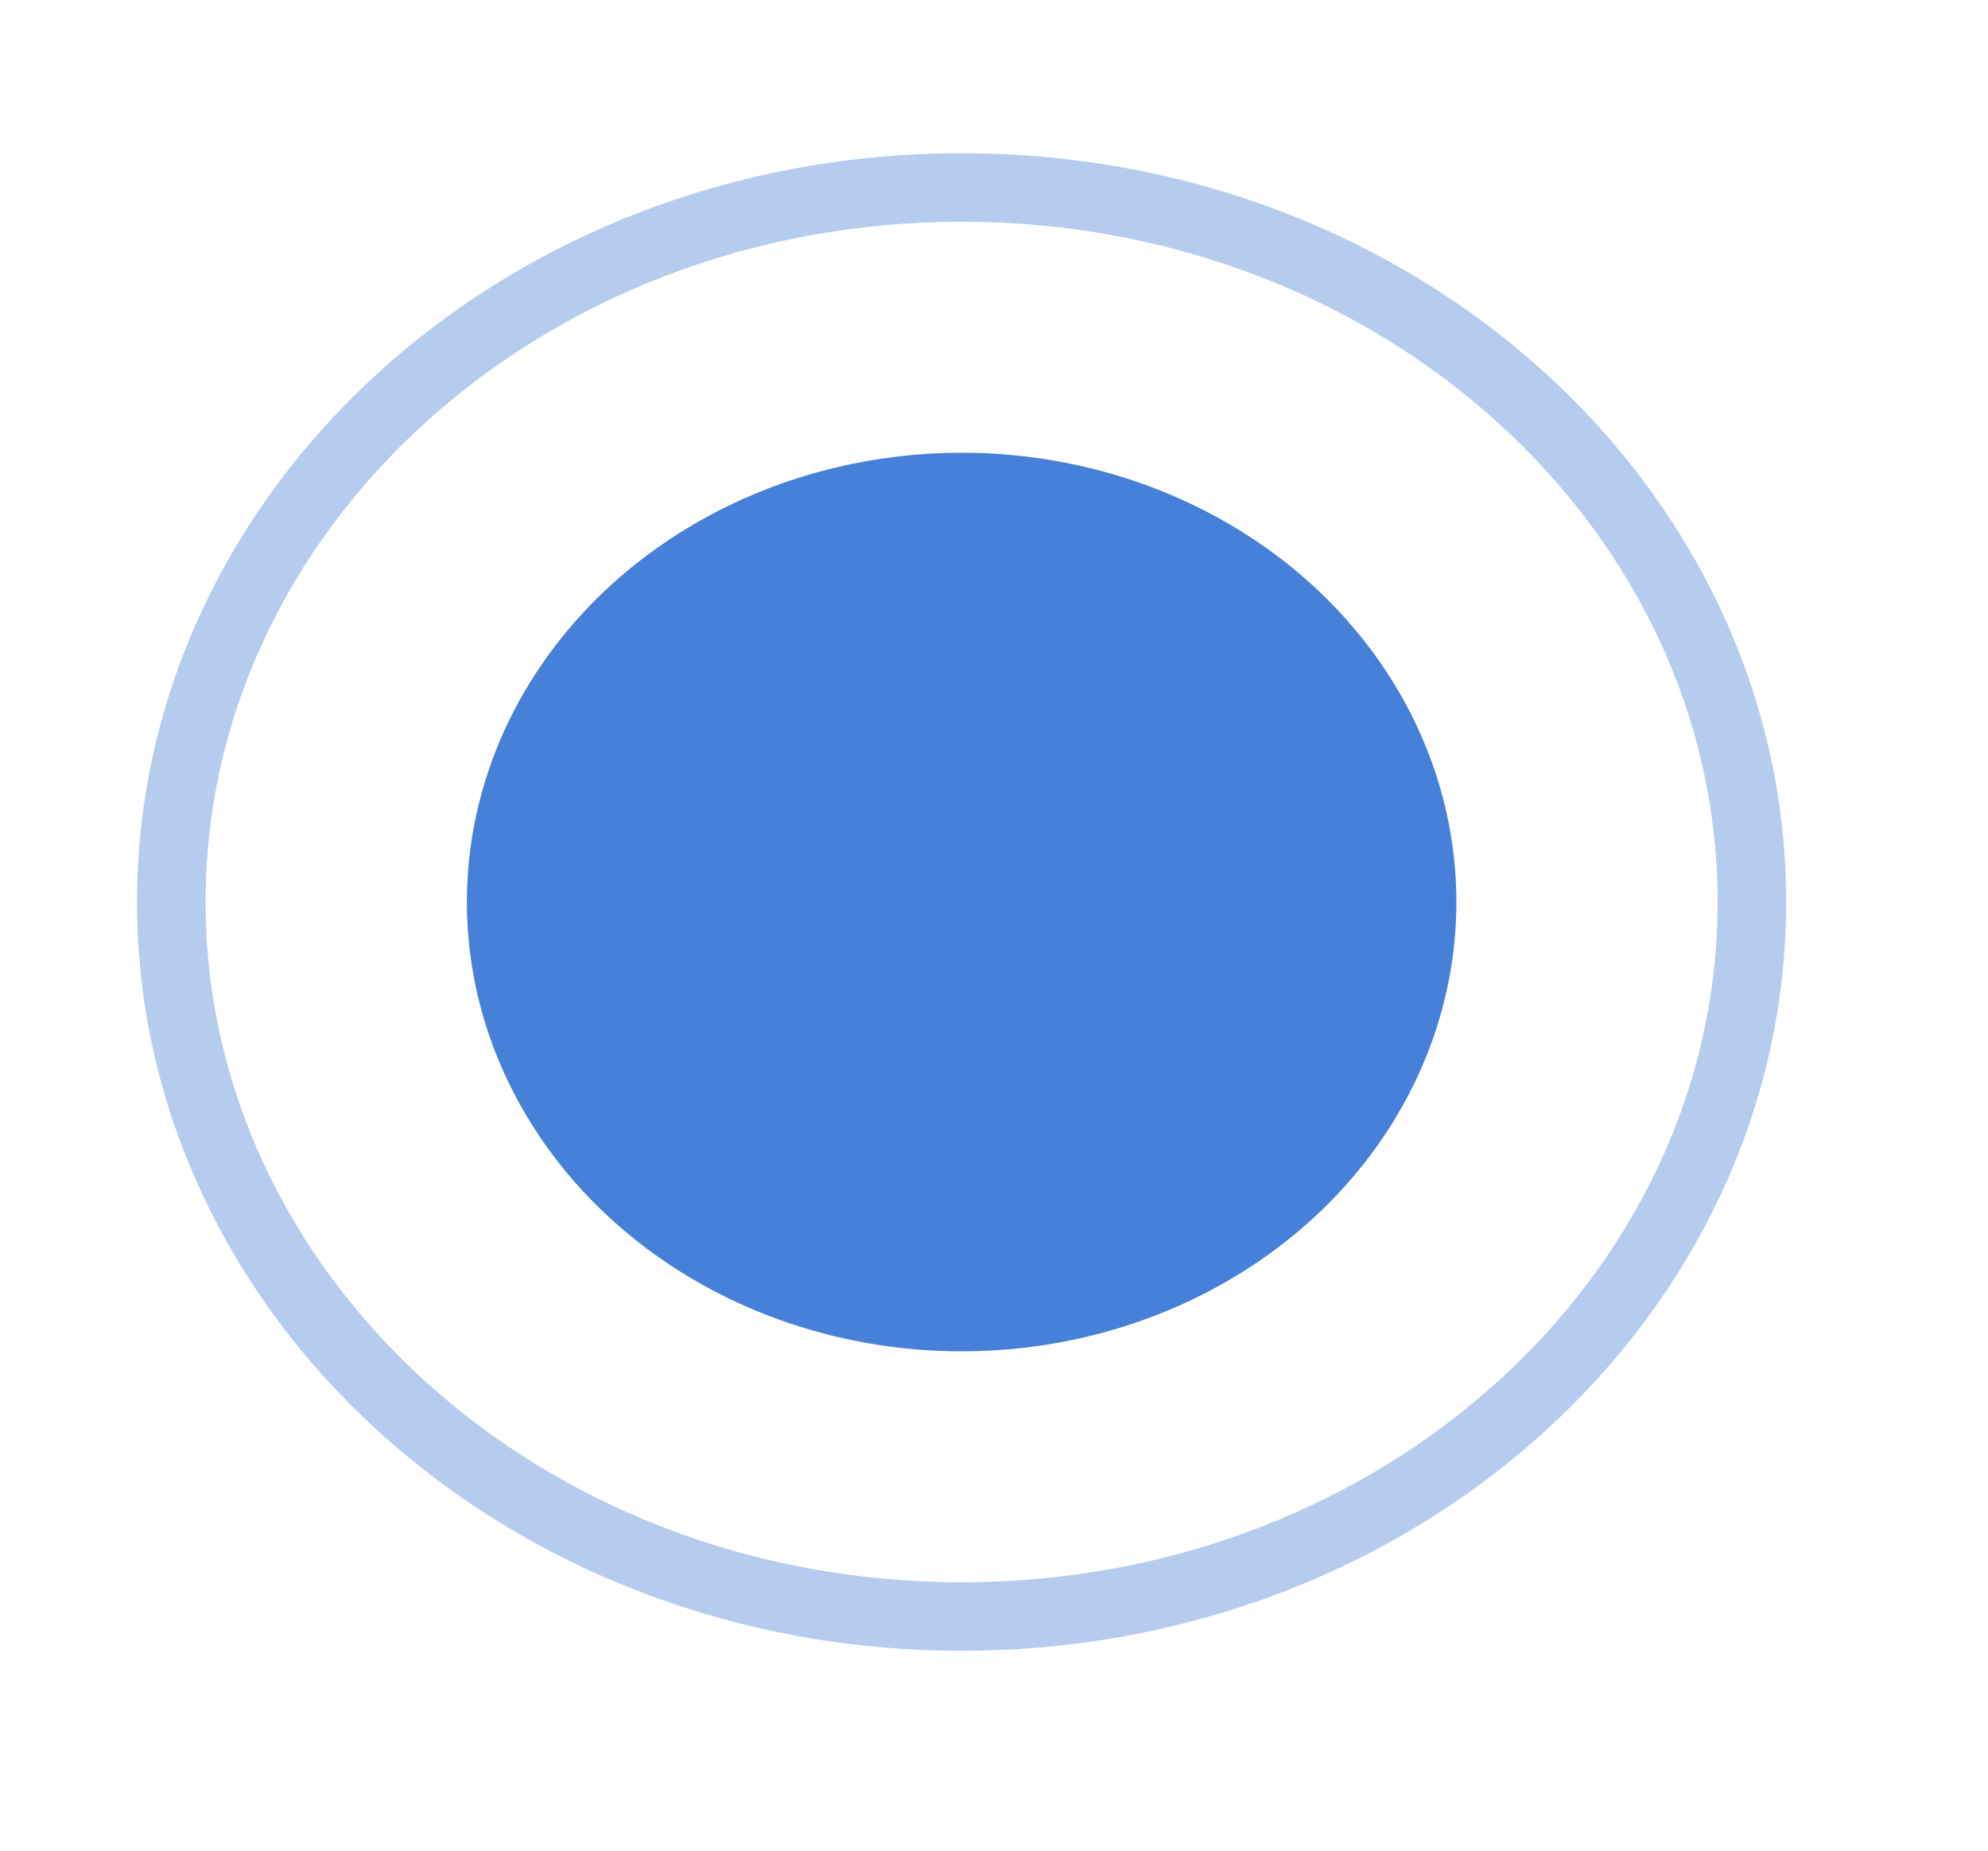
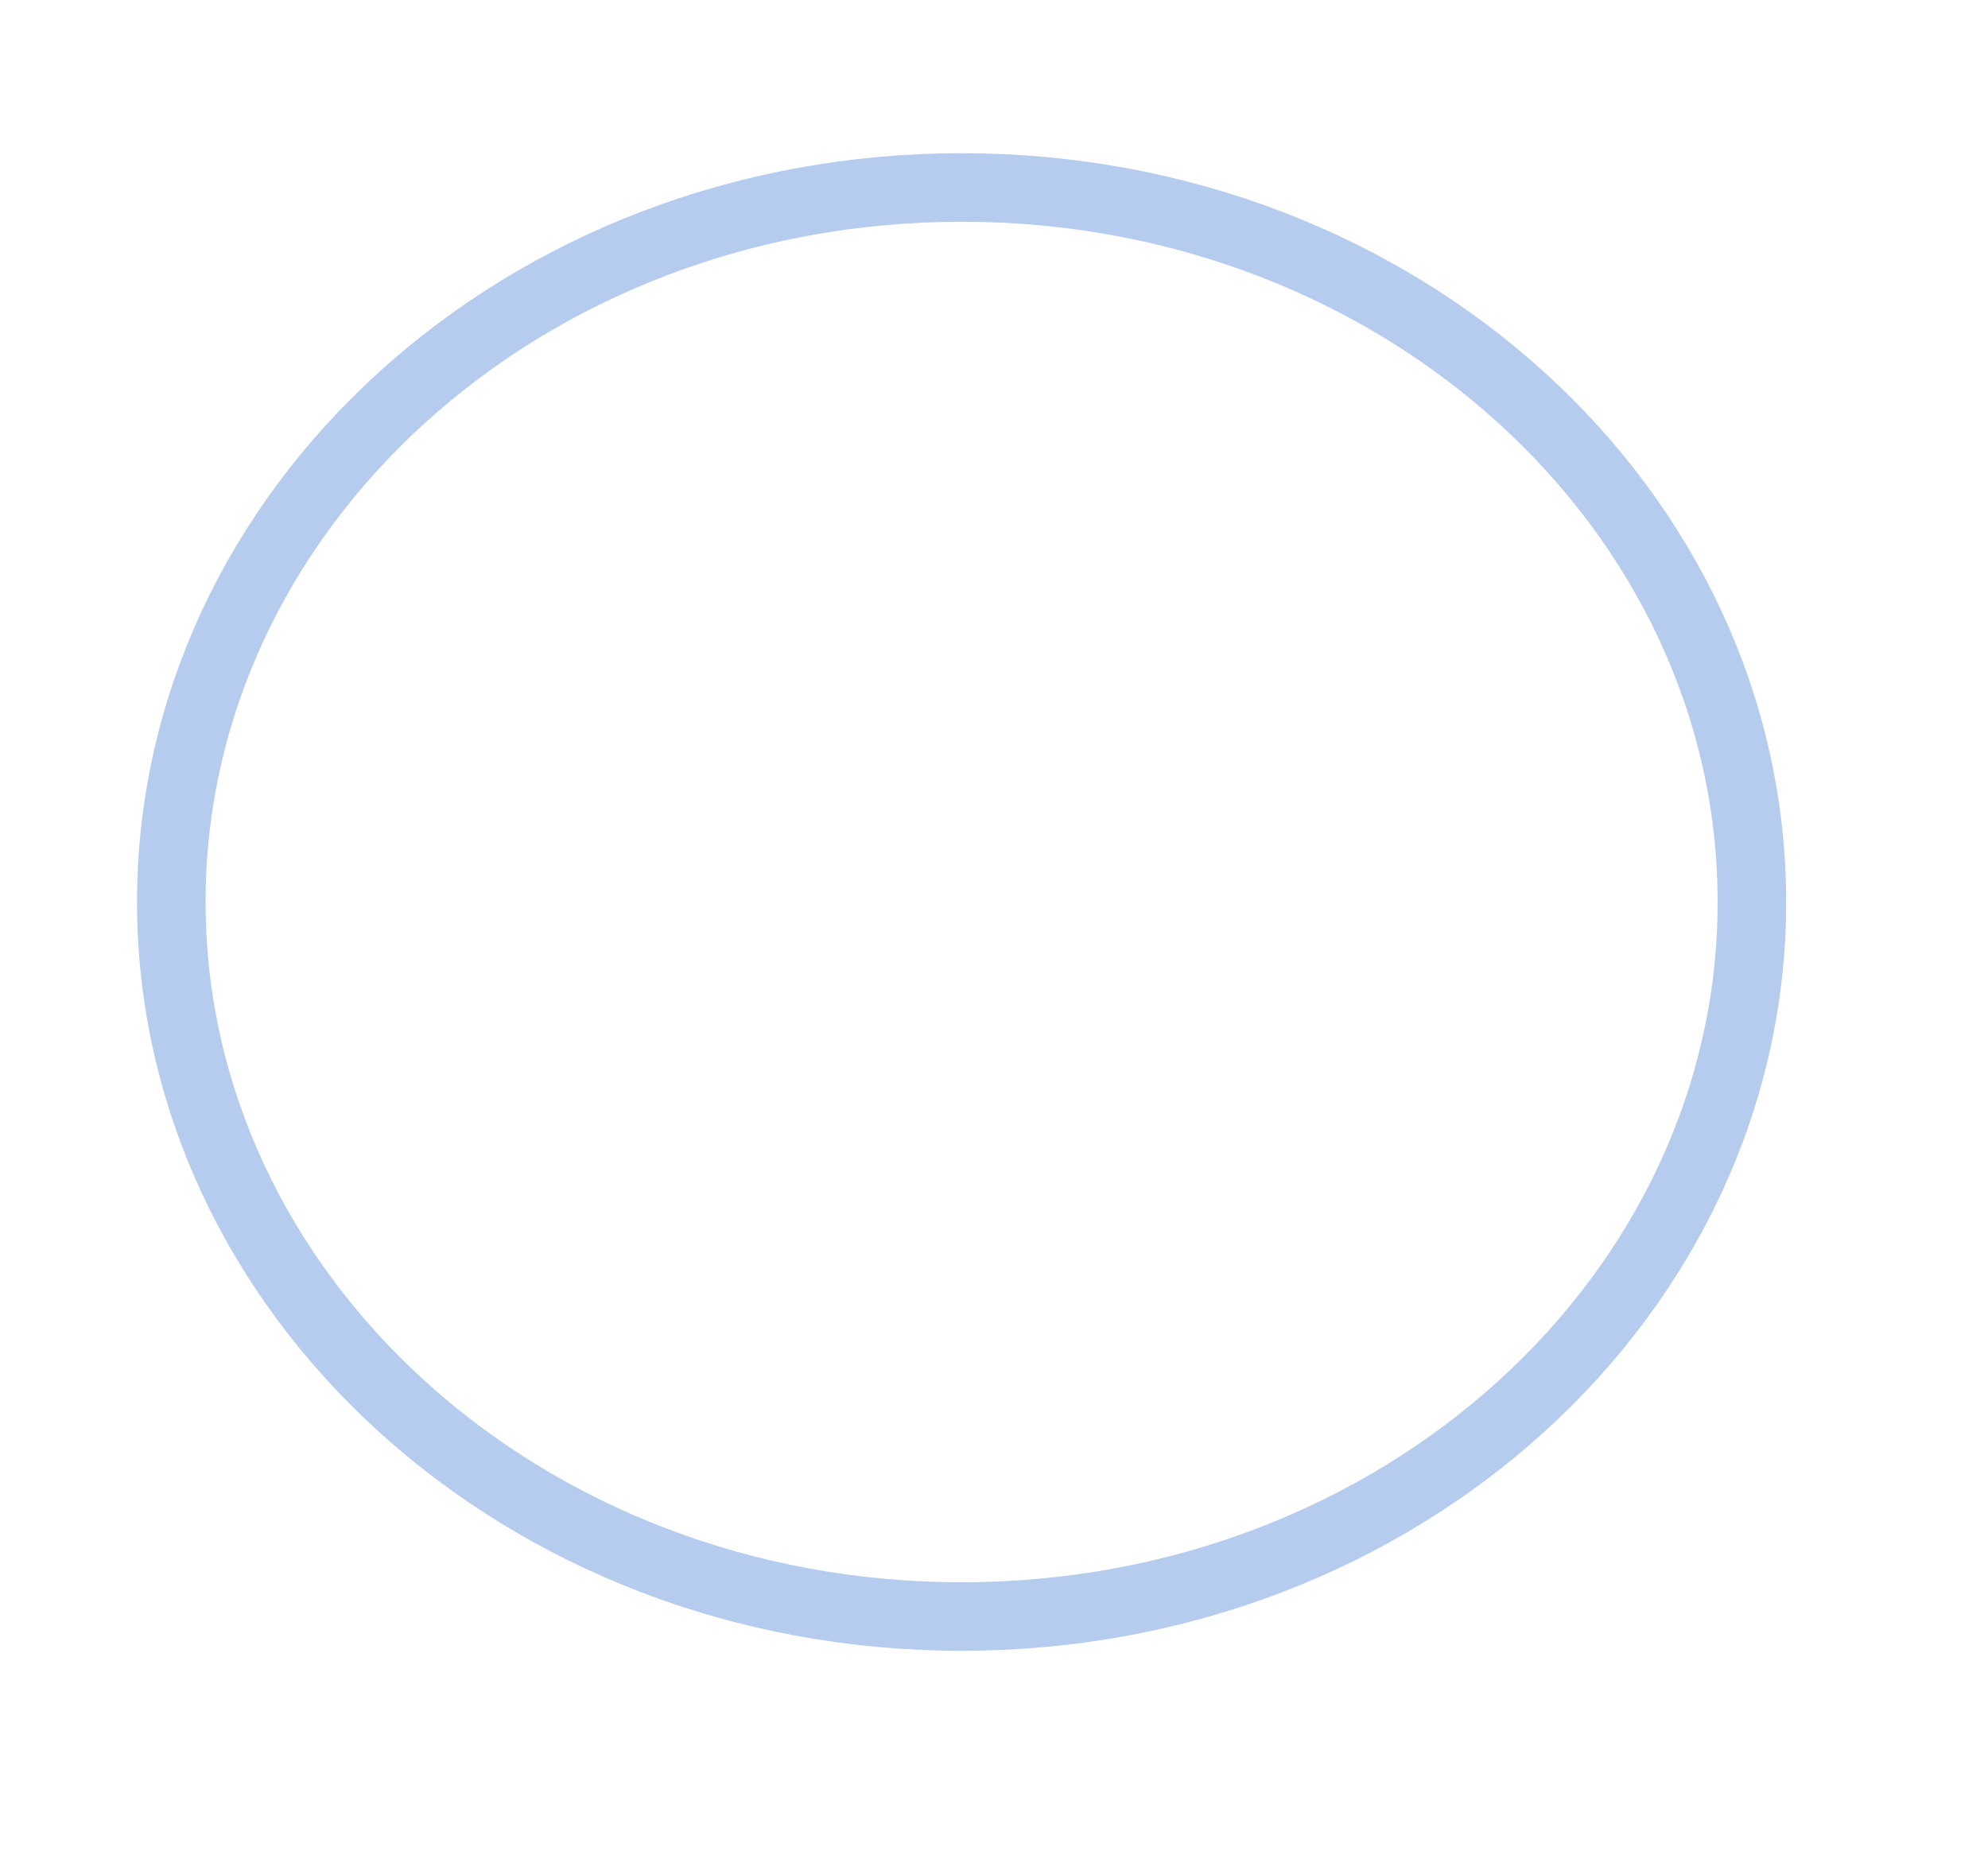
<svg xmlns="http://www.w3.org/2000/svg" width="29" height="27" viewBox="0 0 29 27" fill="none">
  <g filter="url(#filter0_f_125_225)">
    <path d="M25.556 13.16C25.556 18.873 20.441 23.584 14.028 23.584C7.614 23.584 2.499 18.873 2.499 13.16C2.499 7.447 7.614 2.735 14.028 2.735C20.441 2.735 25.556 7.447 25.556 13.16Z" stroke="#4780D8" stroke-opacity="0.4" />
  </g>
-   <ellipse cx="14.028" cy="13.16" rx="7.217" ry="6.555" fill="#4780D8" />
  <defs>
    <filter id="filter0_f_125_225" x="-0.001" y="0.235" width="28.057" height="25.849" filterUnits="userSpaceOnUse" color-interpolation-filters="sRGB">
      <feFlood flood-opacity="0" result="BackgroundImageFix" />
      <feBlend mode="normal" in="SourceGraphic" in2="BackgroundImageFix" result="shape" />
      <feGaussianBlur stdDeviation="1" result="effect1_foregroundBlur_125_225" />
    </filter>
  </defs>
</svg>